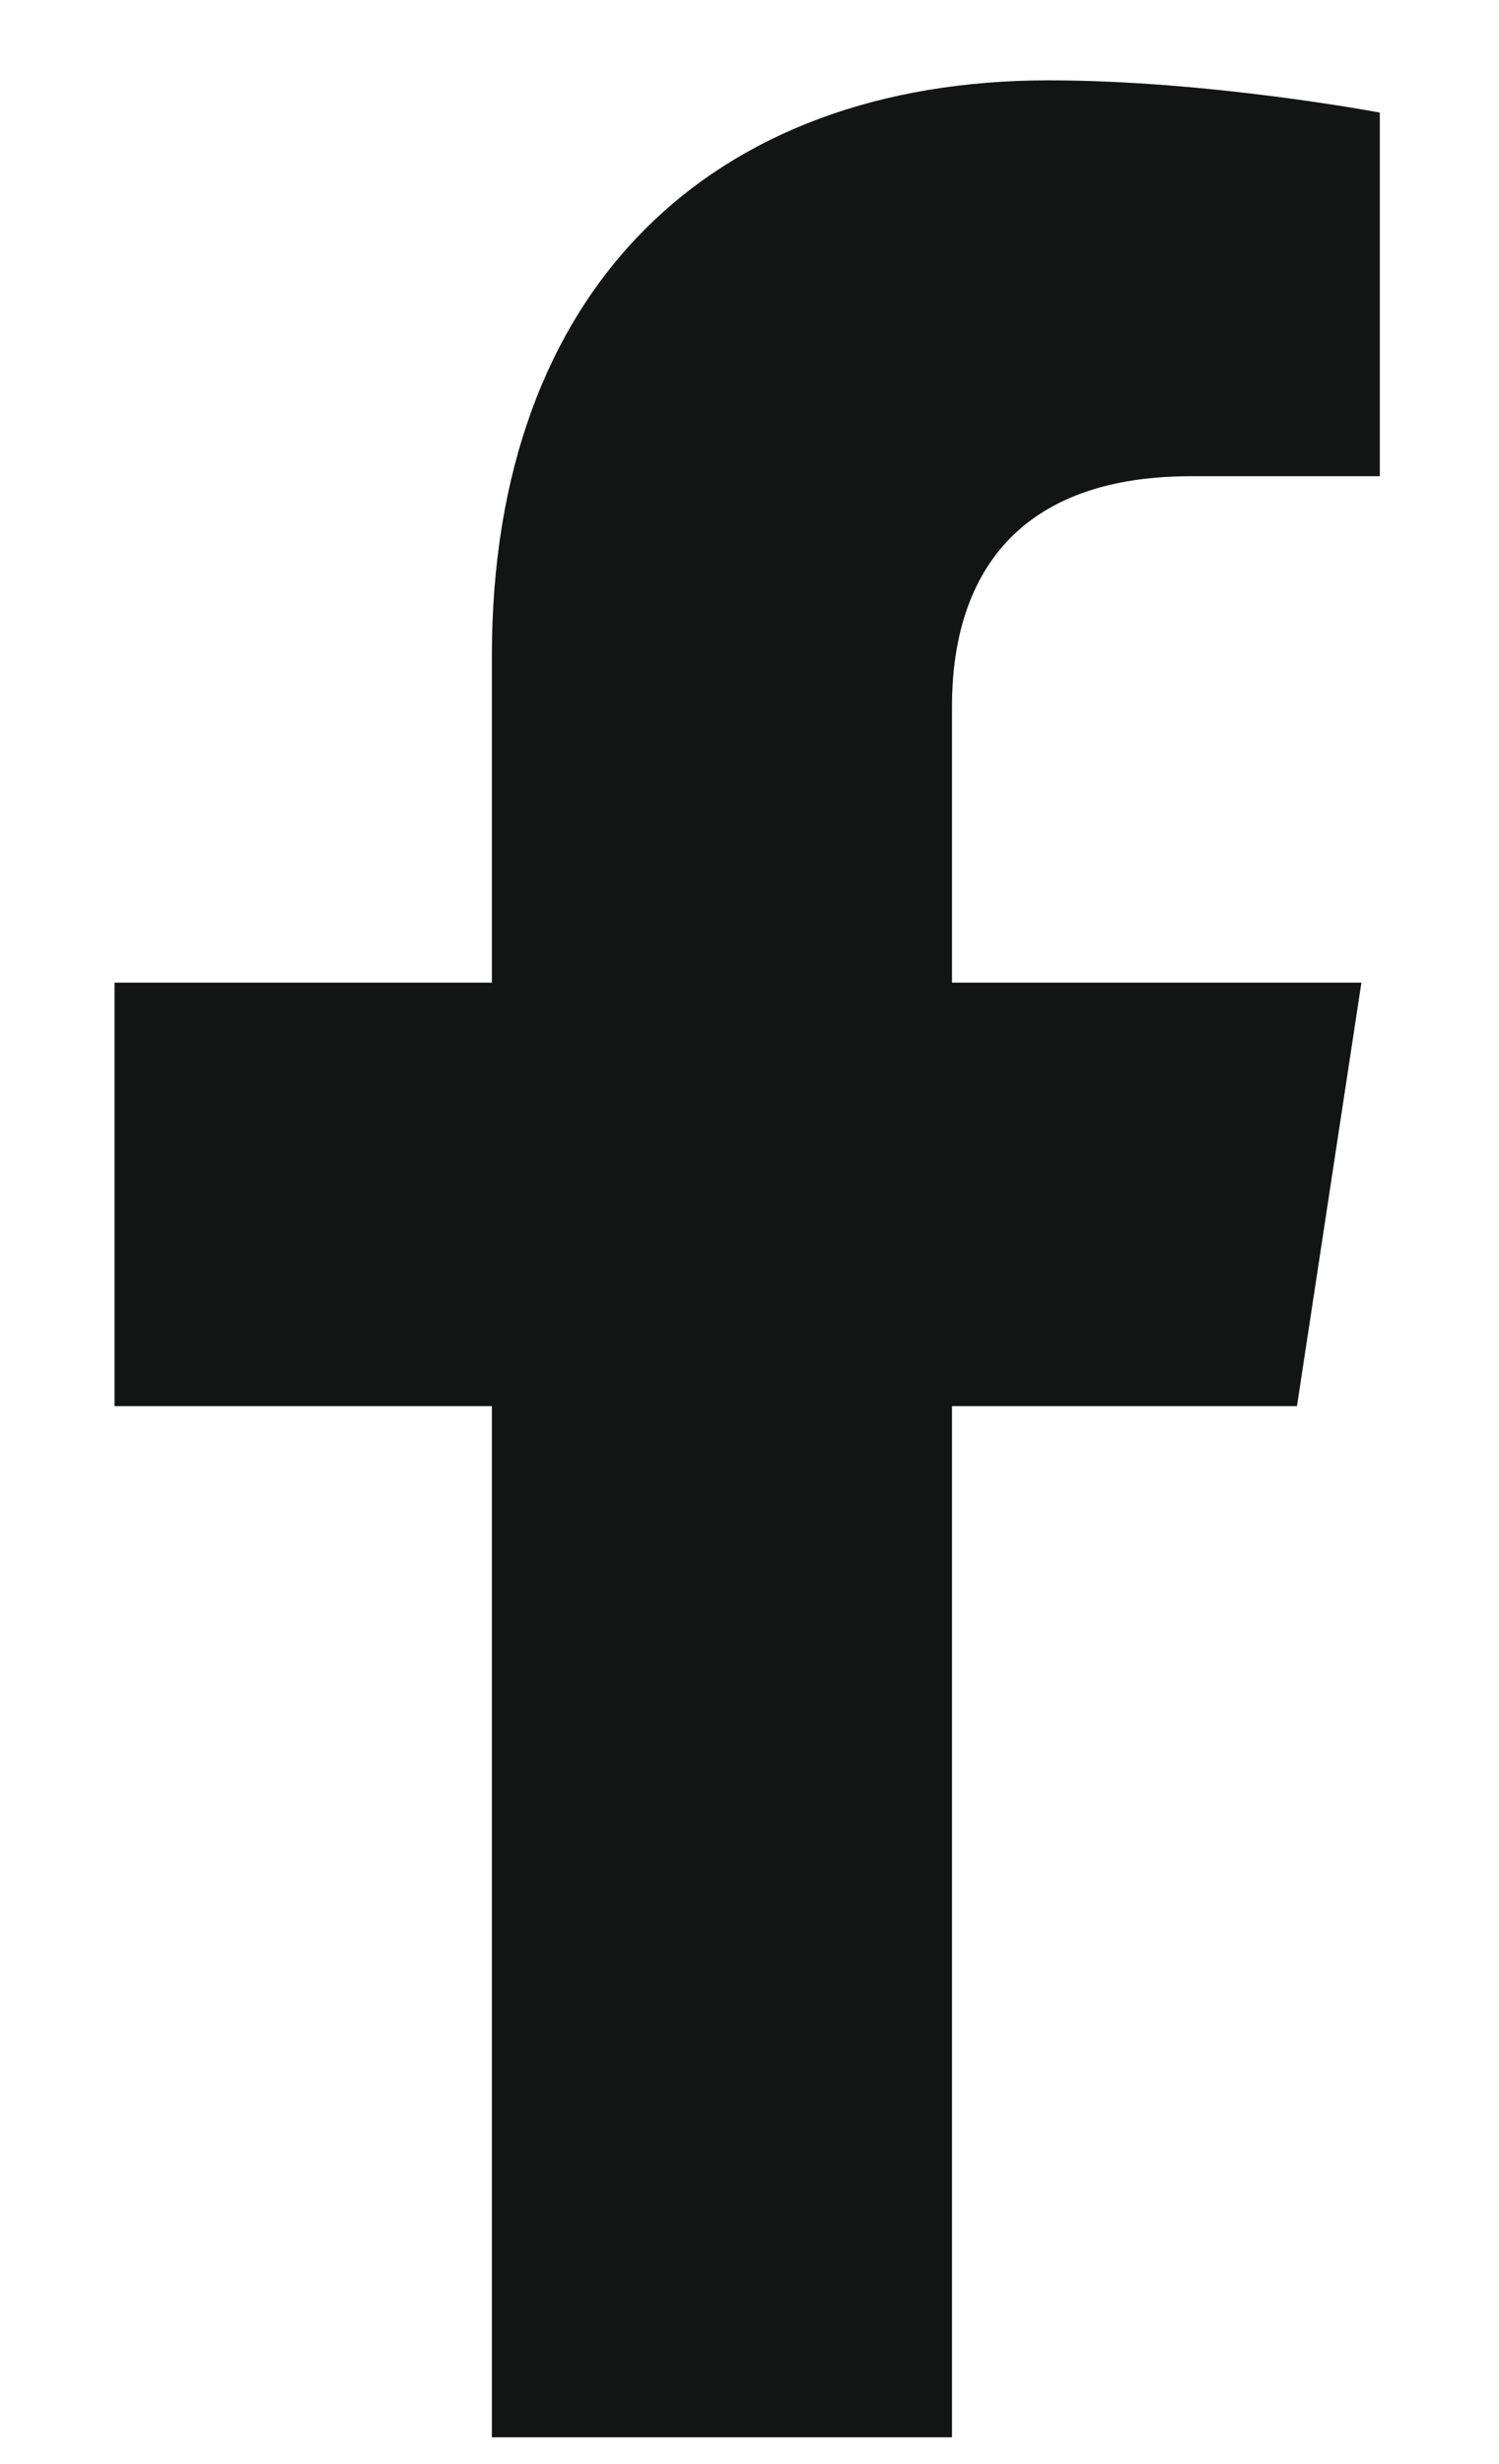
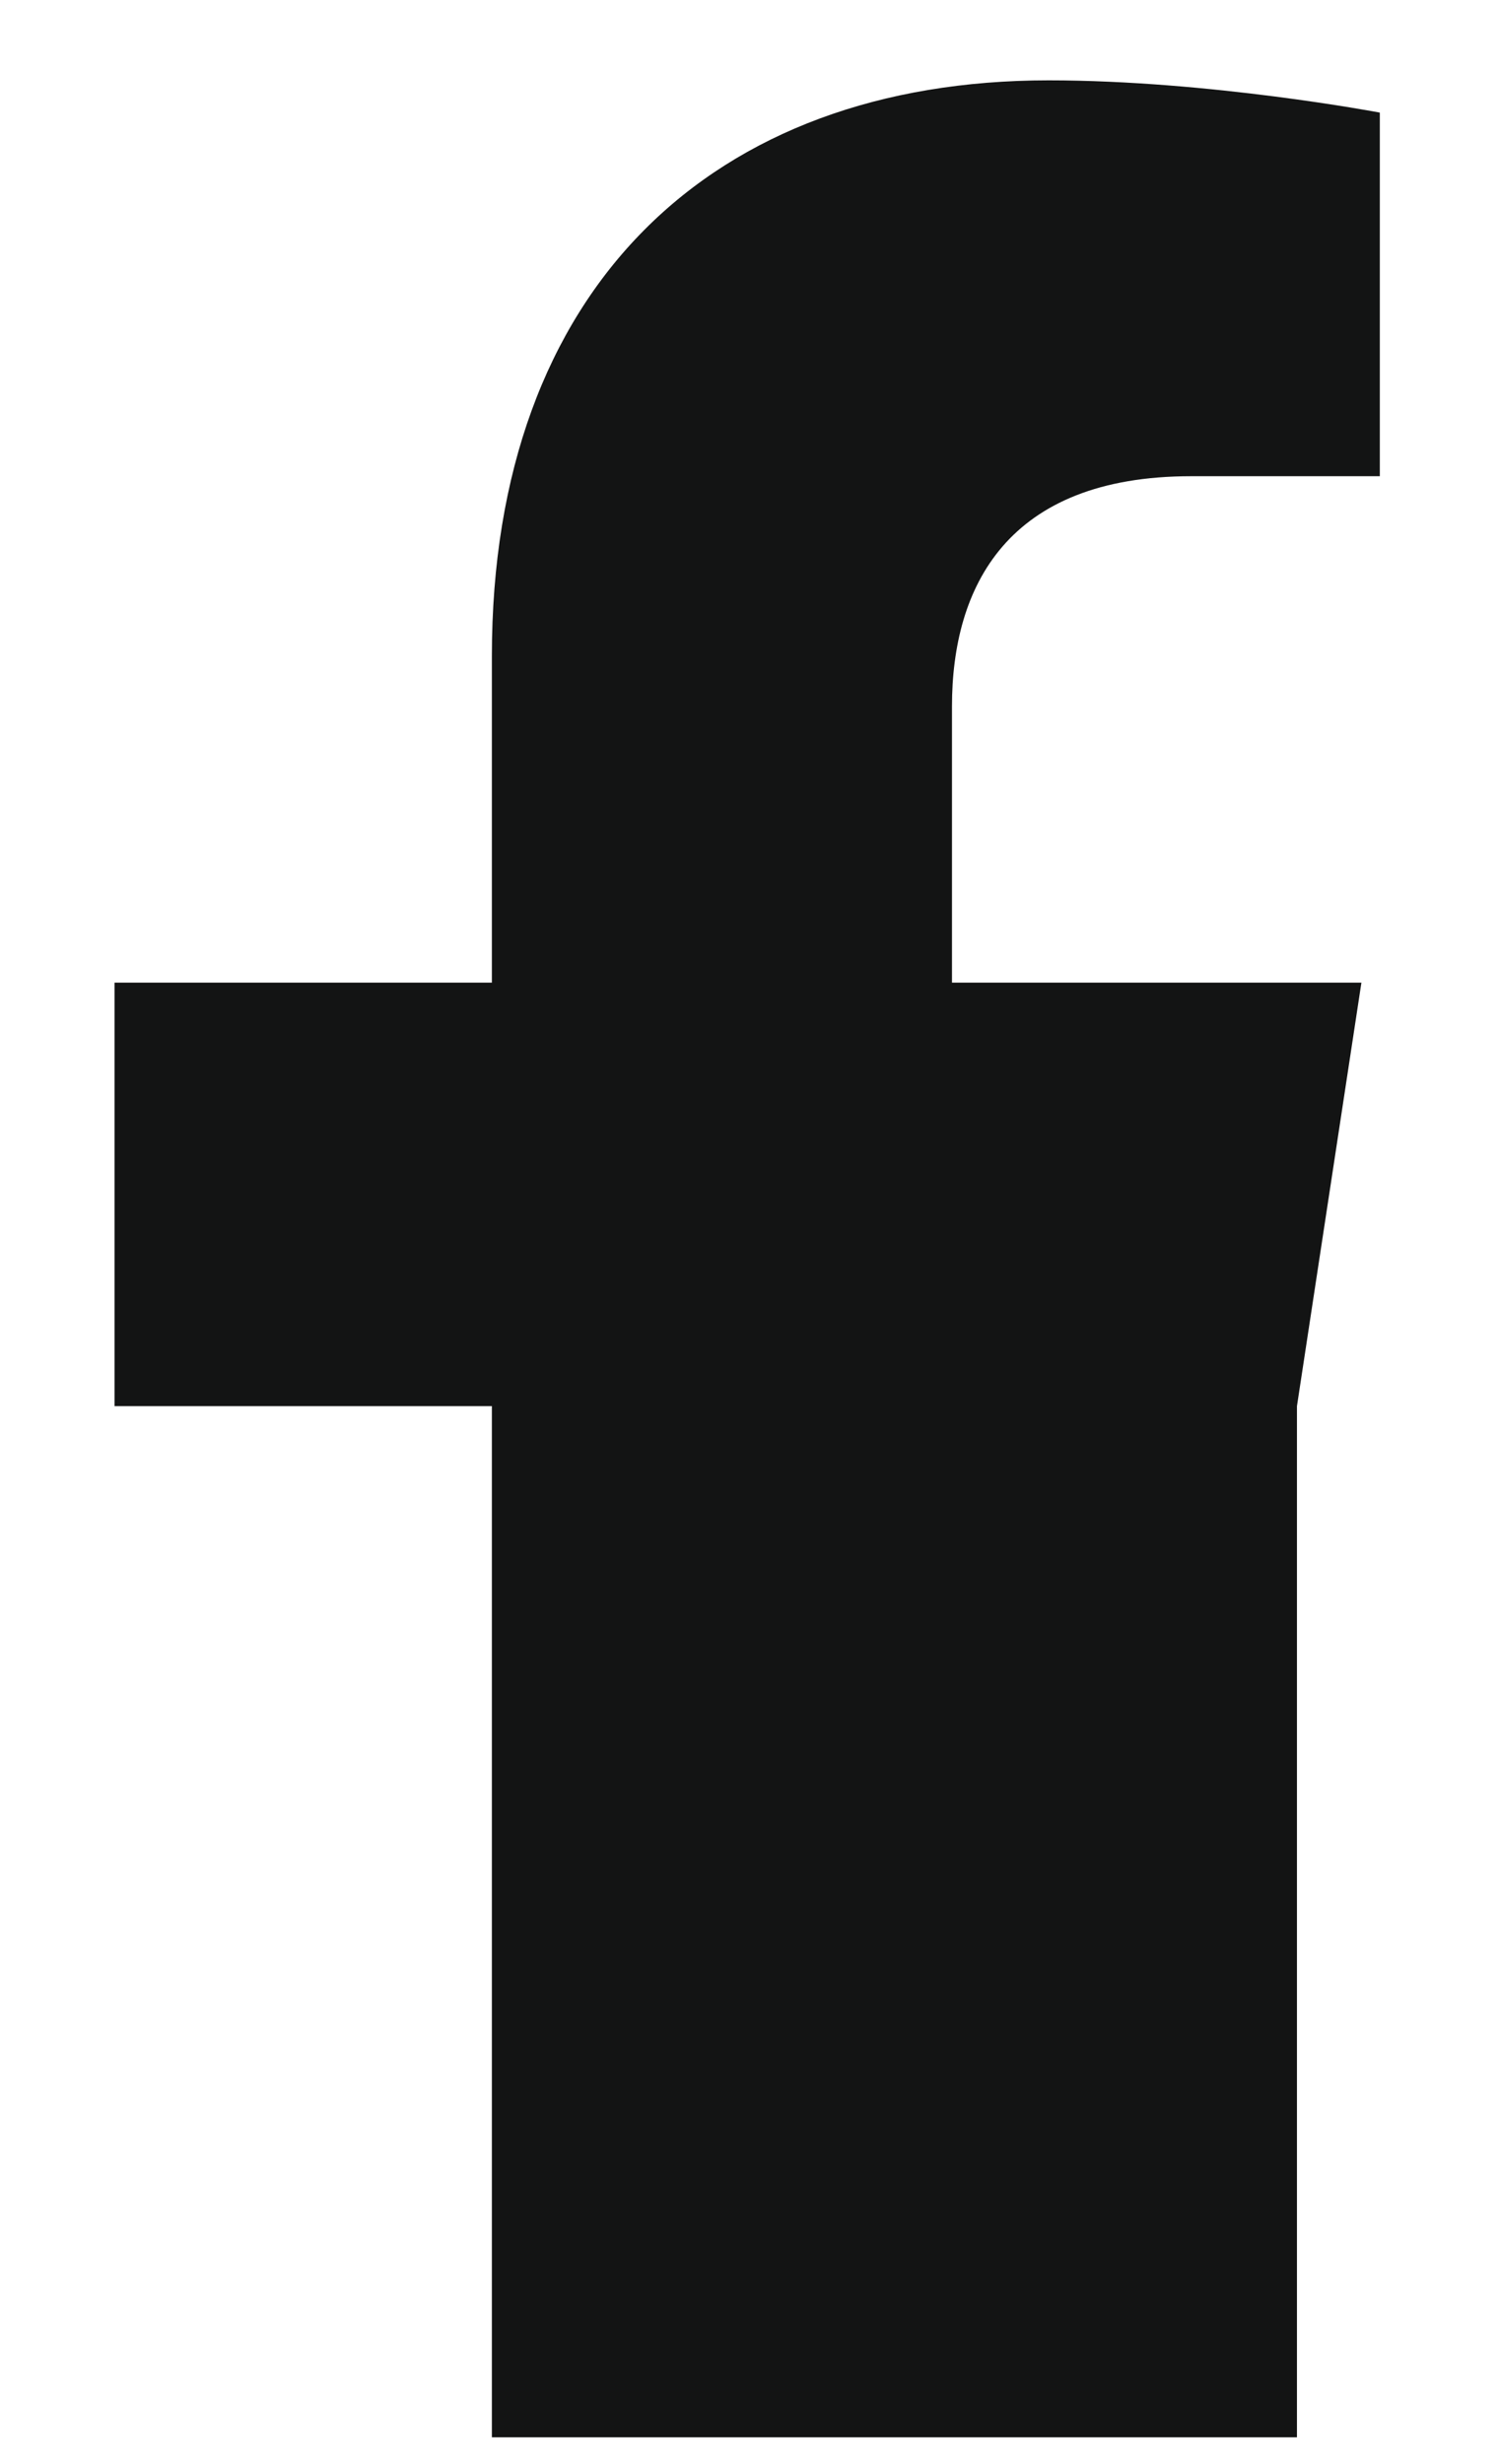
<svg xmlns="http://www.w3.org/2000/svg" width="14" height="23" viewBox="0 0 14 23" fill="none">
-   <path d="M12.113 13.125H8.891V22.75H4.594V13.125H1.07V9.172H4.594V6.121C4.594 2.684 6.656 0.75 9.793 0.75C11.297 0.75 12.887 1.051 12.887 1.051V4.445H11.125C9.406 4.445 8.891 5.477 8.891 6.594V9.172H12.715L12.113 13.125Z" fill="#131414" />
+   <path d="M12.113 13.125V22.75H4.594V13.125H1.07V9.172H4.594V6.121C4.594 2.684 6.656 0.75 9.793 0.75C11.297 0.75 12.887 1.051 12.887 1.051V4.445H11.125C9.406 4.445 8.891 5.477 8.891 6.594V9.172H12.715L12.113 13.125Z" fill="#131414" />
</svg>